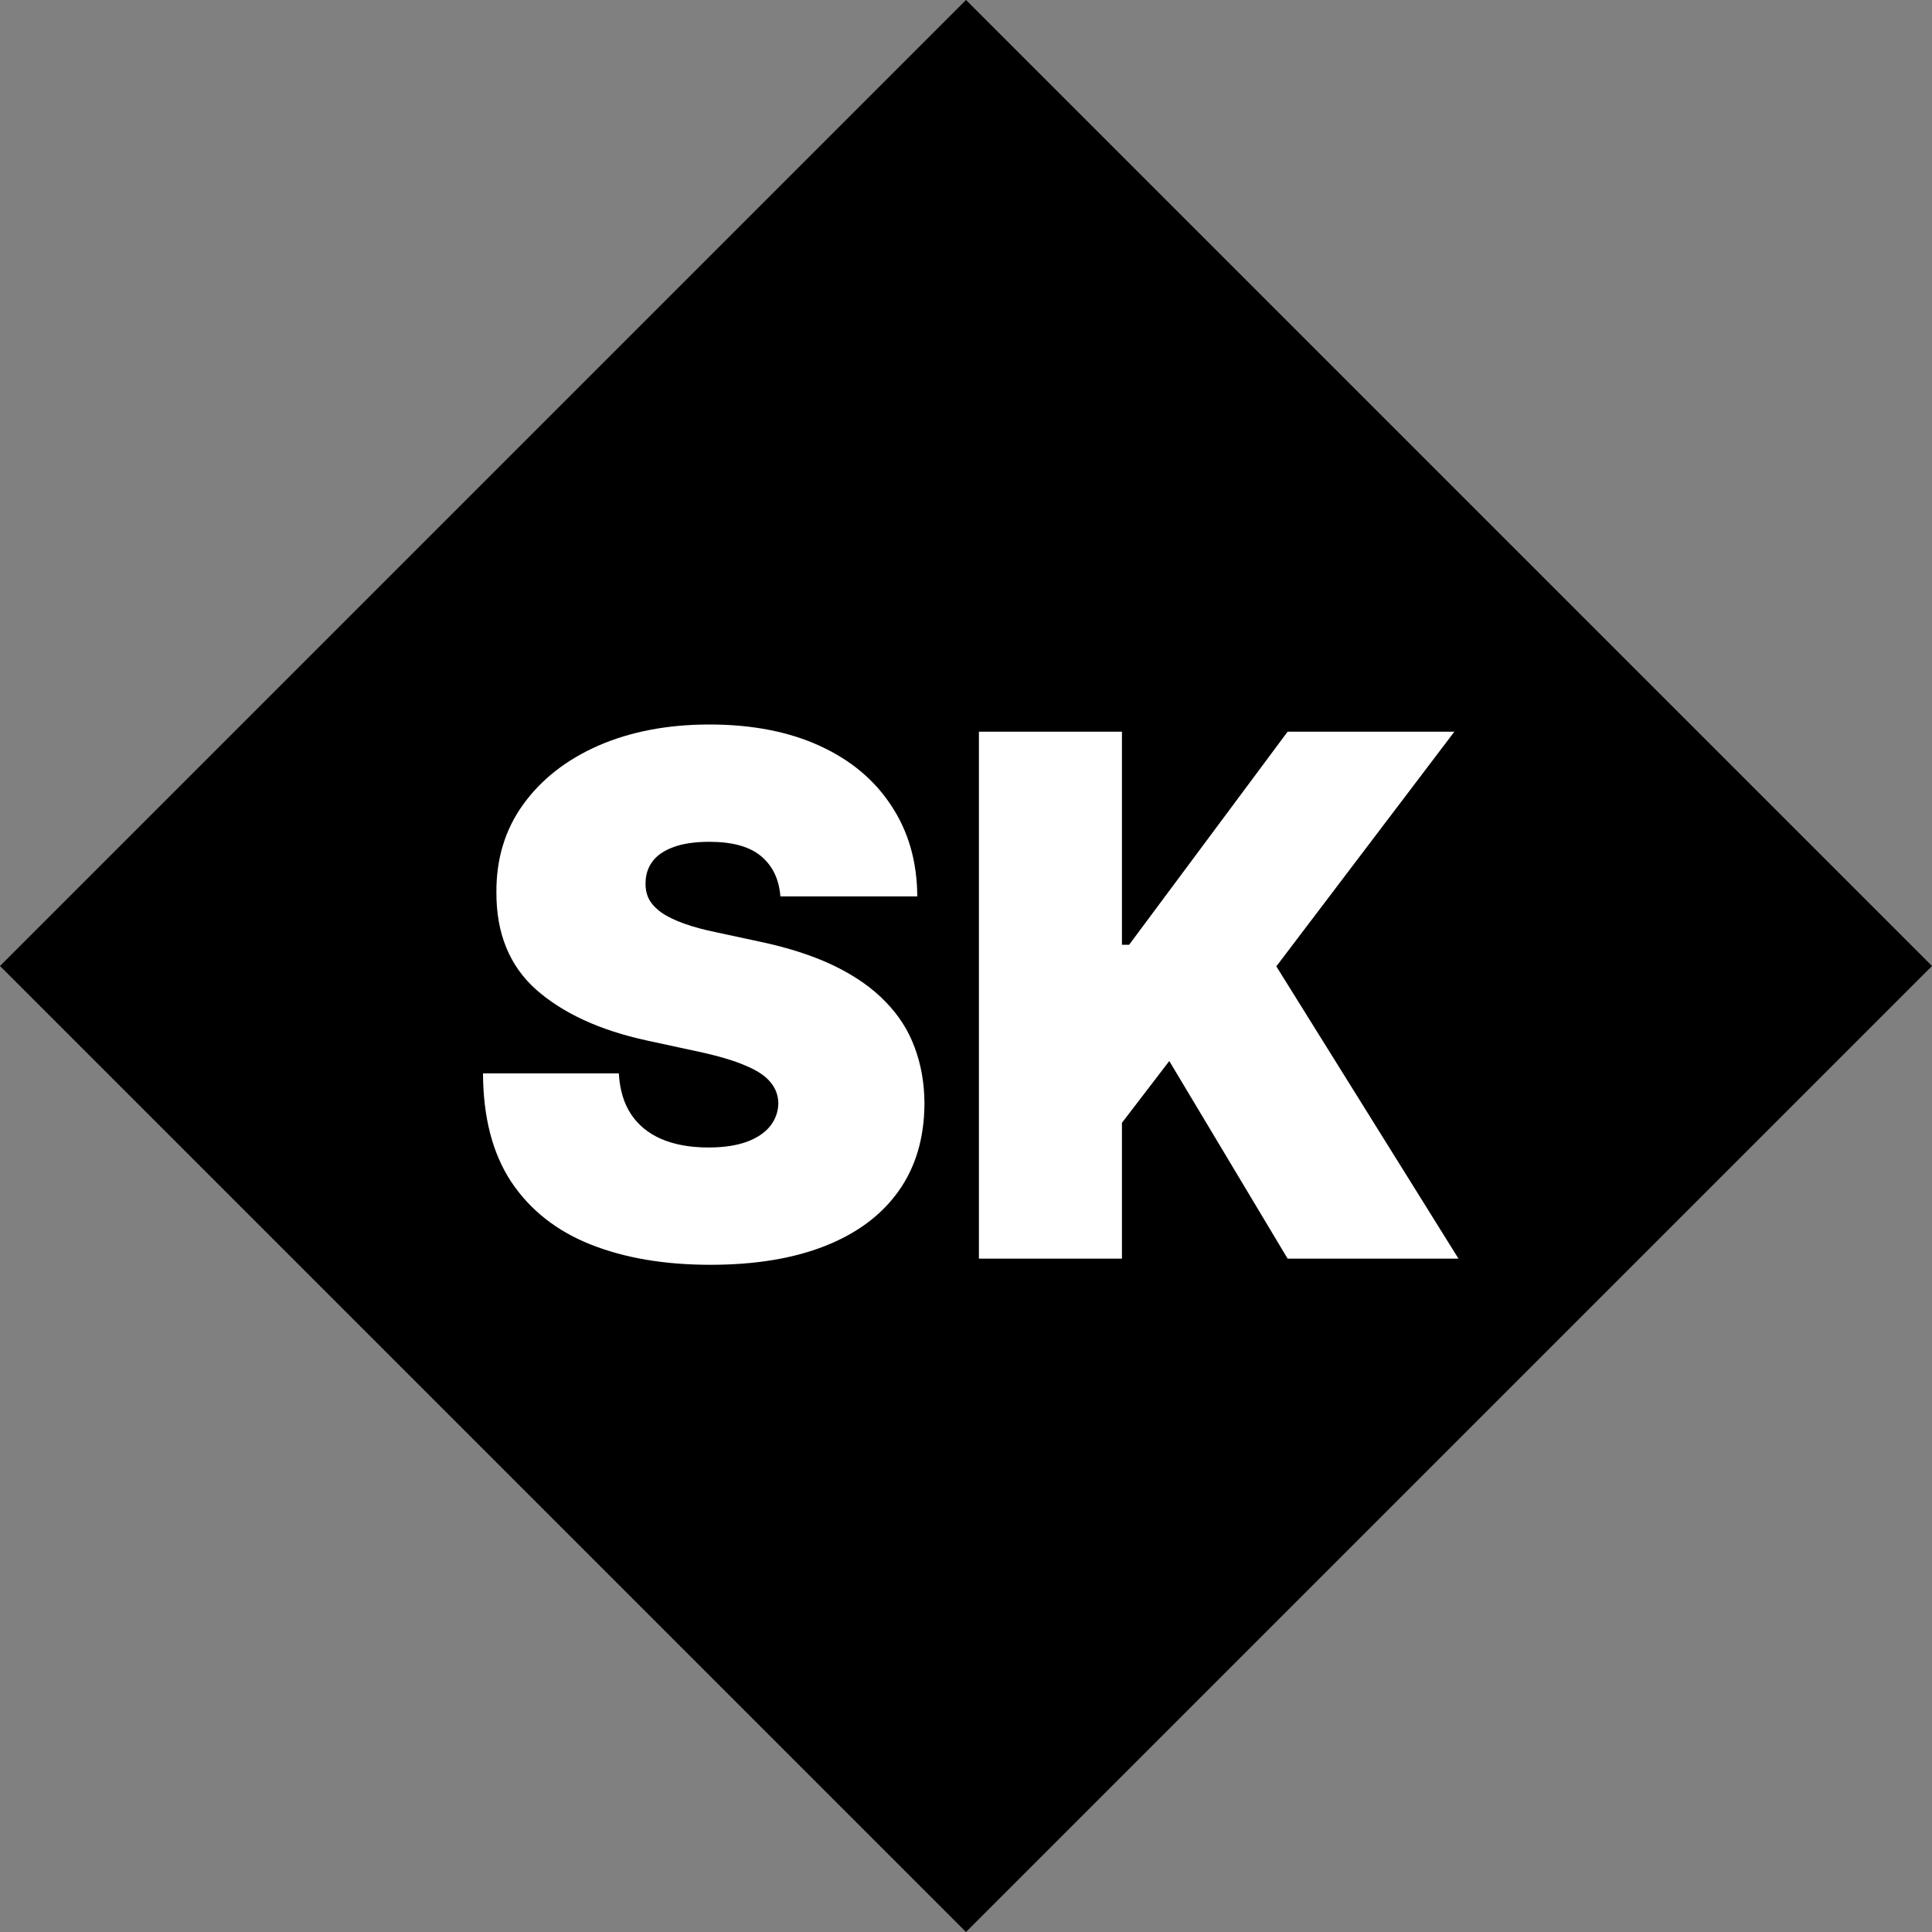
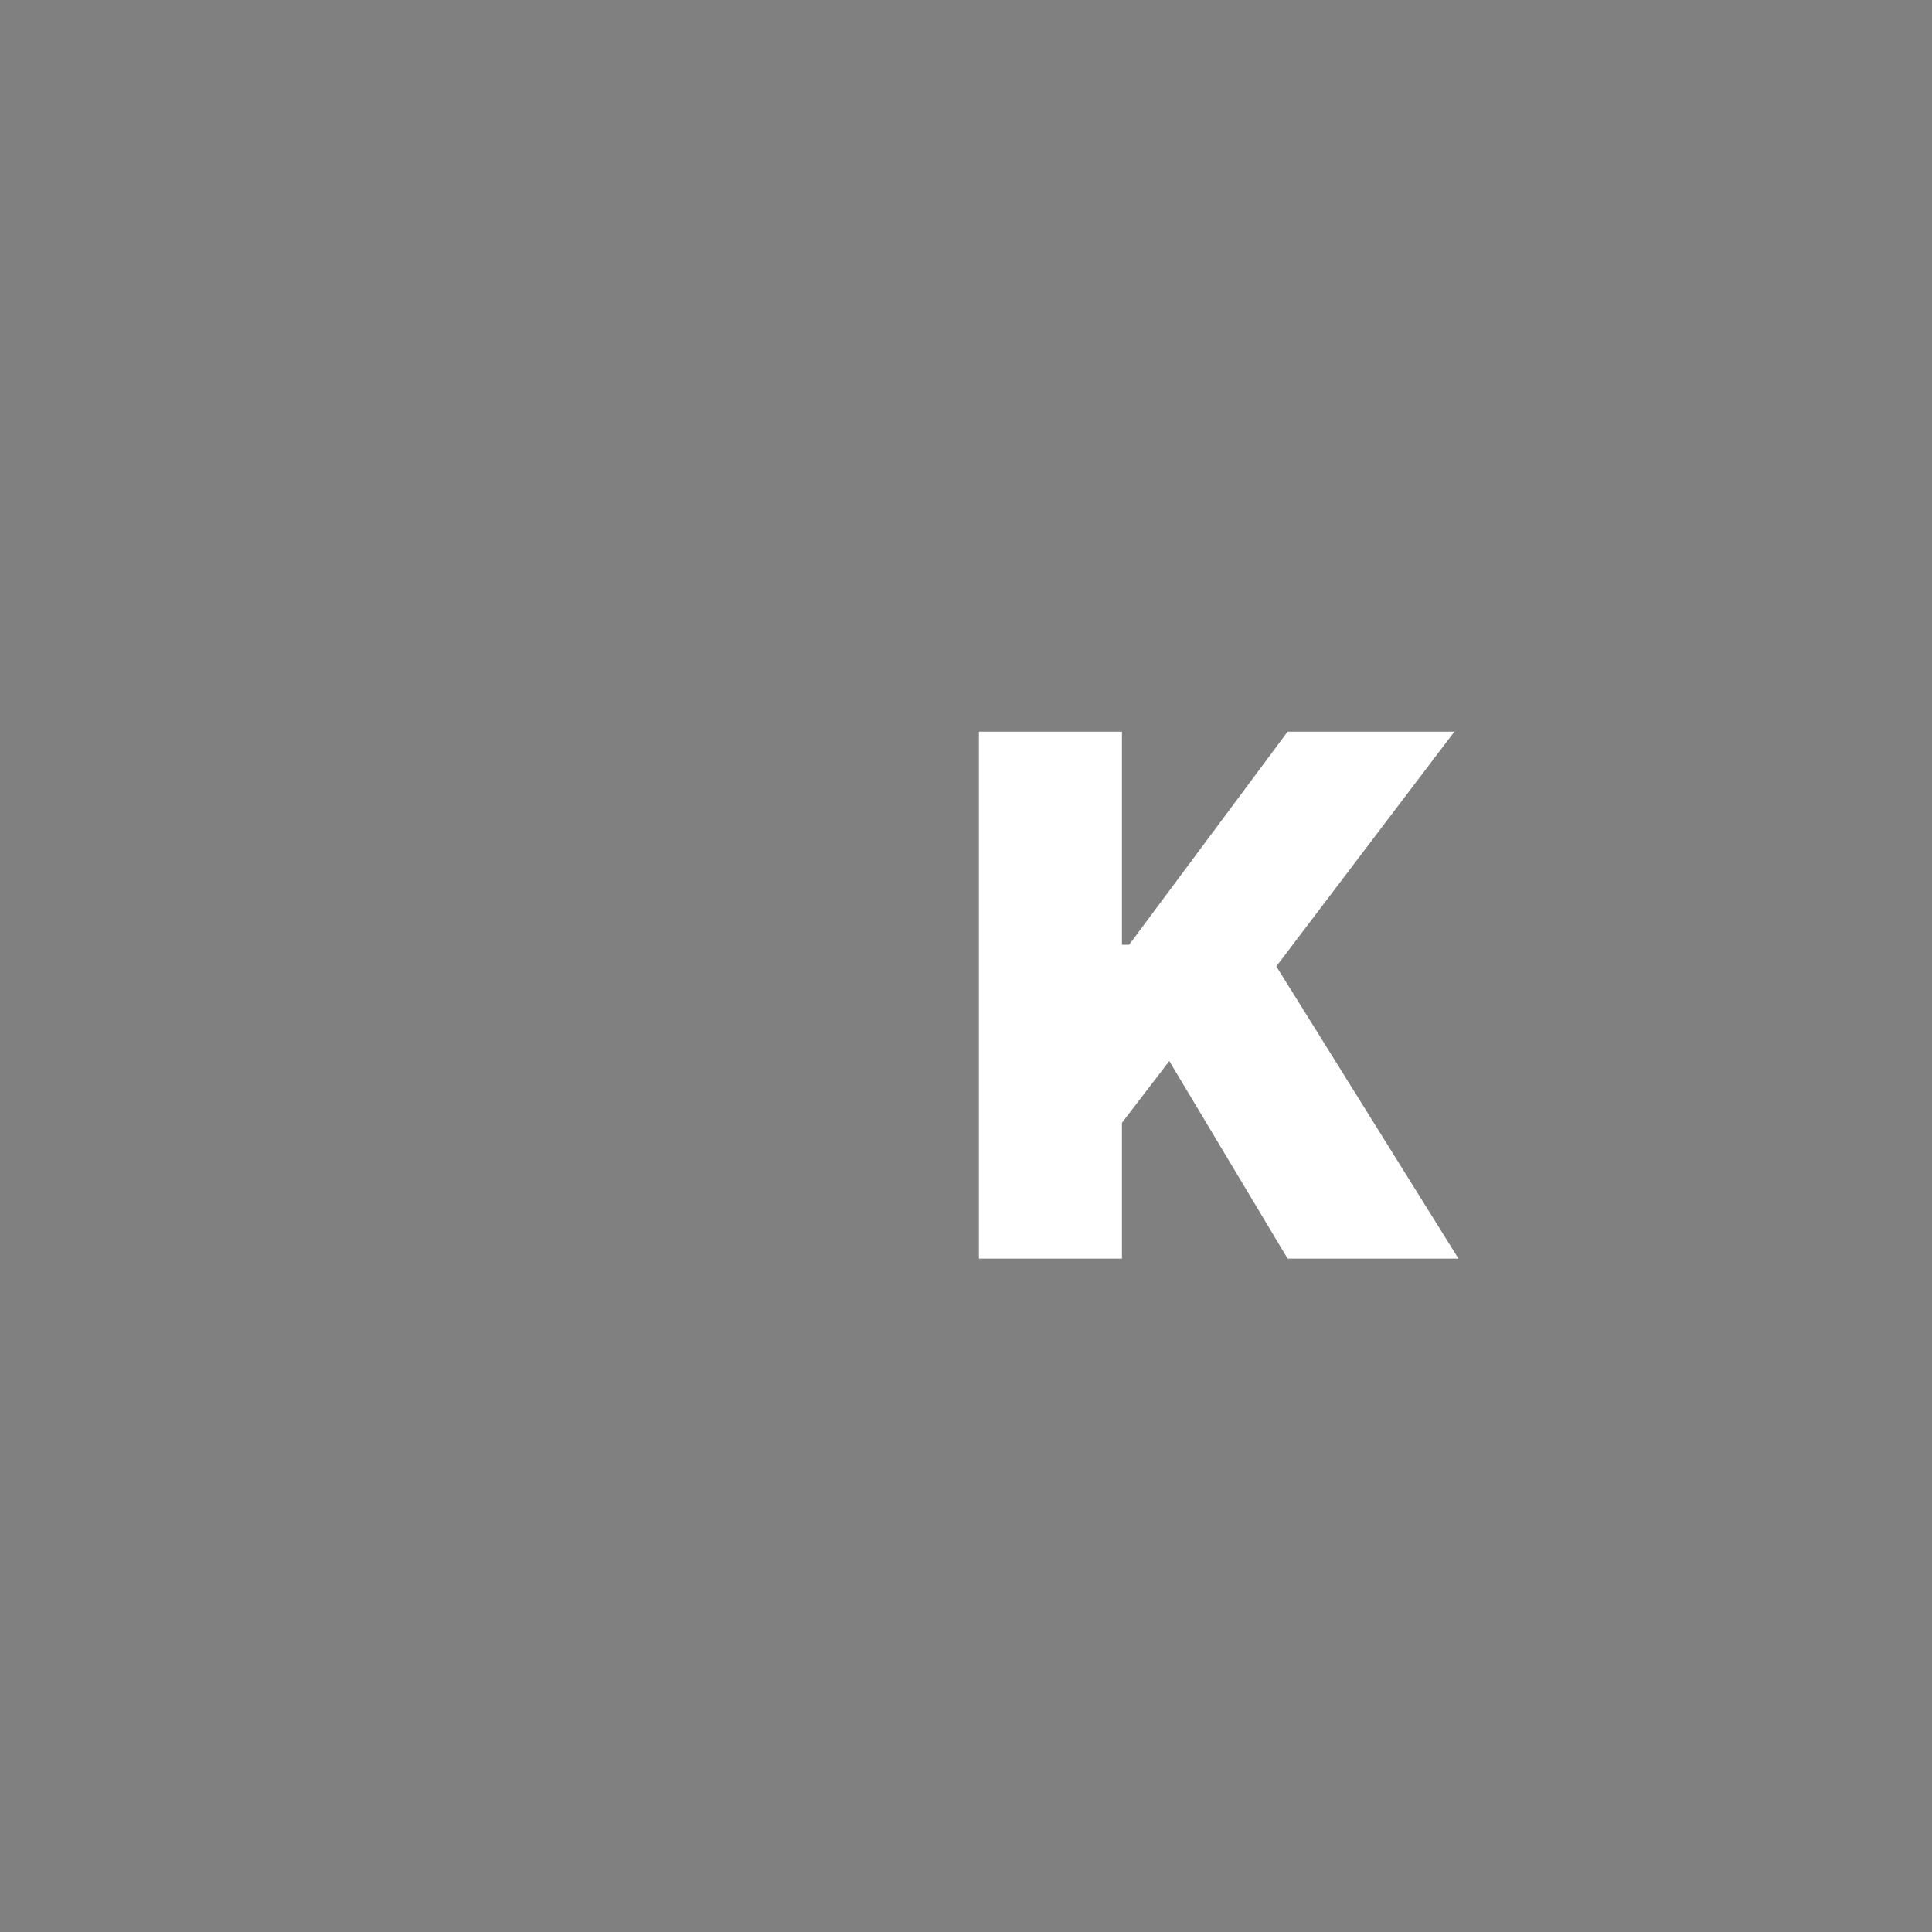
<svg xmlns="http://www.w3.org/2000/svg" width="32" height="32" viewBox="0 0 32 32" fill="none">
  <rect x="0" y="0" width="32" height="32" fill="#808080" stroke="none" />
-   <path d="M0 16L16 0L32 16L16 32L0 16Z" fill="black" />
-   <path d="M12.926 14.847C12.903 14.562 12.797 14.341 12.607 14.182C12.419 14.023 12.133 13.943 11.75 13.943C11.506 13.943 11.305 13.973 11.149 14.033C10.996 14.089 10.882 14.168 10.808 14.267C10.734 14.367 10.696 14.48 10.693 14.608C10.688 14.713 10.706 14.808 10.749 14.893C10.794 14.976 10.865 15.051 10.962 15.119C11.058 15.185 11.182 15.244 11.332 15.298C11.483 15.352 11.662 15.401 11.869 15.443L12.585 15.597C13.068 15.699 13.482 15.834 13.825 16.001C14.169 16.169 14.45 16.366 14.669 16.594C14.888 16.818 15.048 17.071 15.151 17.352C15.256 17.634 15.31 17.94 15.312 18.273C15.31 18.847 15.166 19.332 14.882 19.73C14.598 20.128 14.192 20.43 13.663 20.638C13.138 20.845 12.506 20.949 11.767 20.949C11.008 20.949 10.347 20.837 9.781 20.612C9.219 20.388 8.781 20.043 8.469 19.577C8.159 19.108 8.003 18.509 8 17.778H10.25C10.264 18.046 10.331 18.27 10.45 18.452C10.57 18.634 10.737 18.771 10.953 18.865C11.172 18.959 11.432 19.006 11.733 19.006C11.986 19.006 12.197 18.974 12.368 18.912C12.538 18.849 12.668 18.763 12.756 18.652C12.844 18.541 12.889 18.415 12.892 18.273C12.889 18.139 12.845 18.023 12.76 17.923C12.678 17.821 12.541 17.73 12.351 17.651C12.161 17.568 11.903 17.491 11.579 17.421L10.71 17.233C9.938 17.065 9.328 16.785 8.882 16.393C8.439 15.999 8.219 15.46 8.222 14.778C8.219 14.224 8.366 13.74 8.665 13.325C8.966 12.908 9.382 12.582 9.913 12.349C10.447 12.117 11.06 12 11.75 12C12.454 12 13.064 12.118 13.578 12.354C14.092 12.589 14.489 12.922 14.767 13.351C15.048 13.777 15.19 14.276 15.193 14.847H12.926Z" fill="white" />
  <path d="M16.214 20.847V12.119H18.583V15.648H18.702L21.327 12.119H24.089L21.14 16.006L24.157 20.847H21.327L19.367 17.574L18.583 18.597V20.847H16.214Z" fill="white" />
</svg>